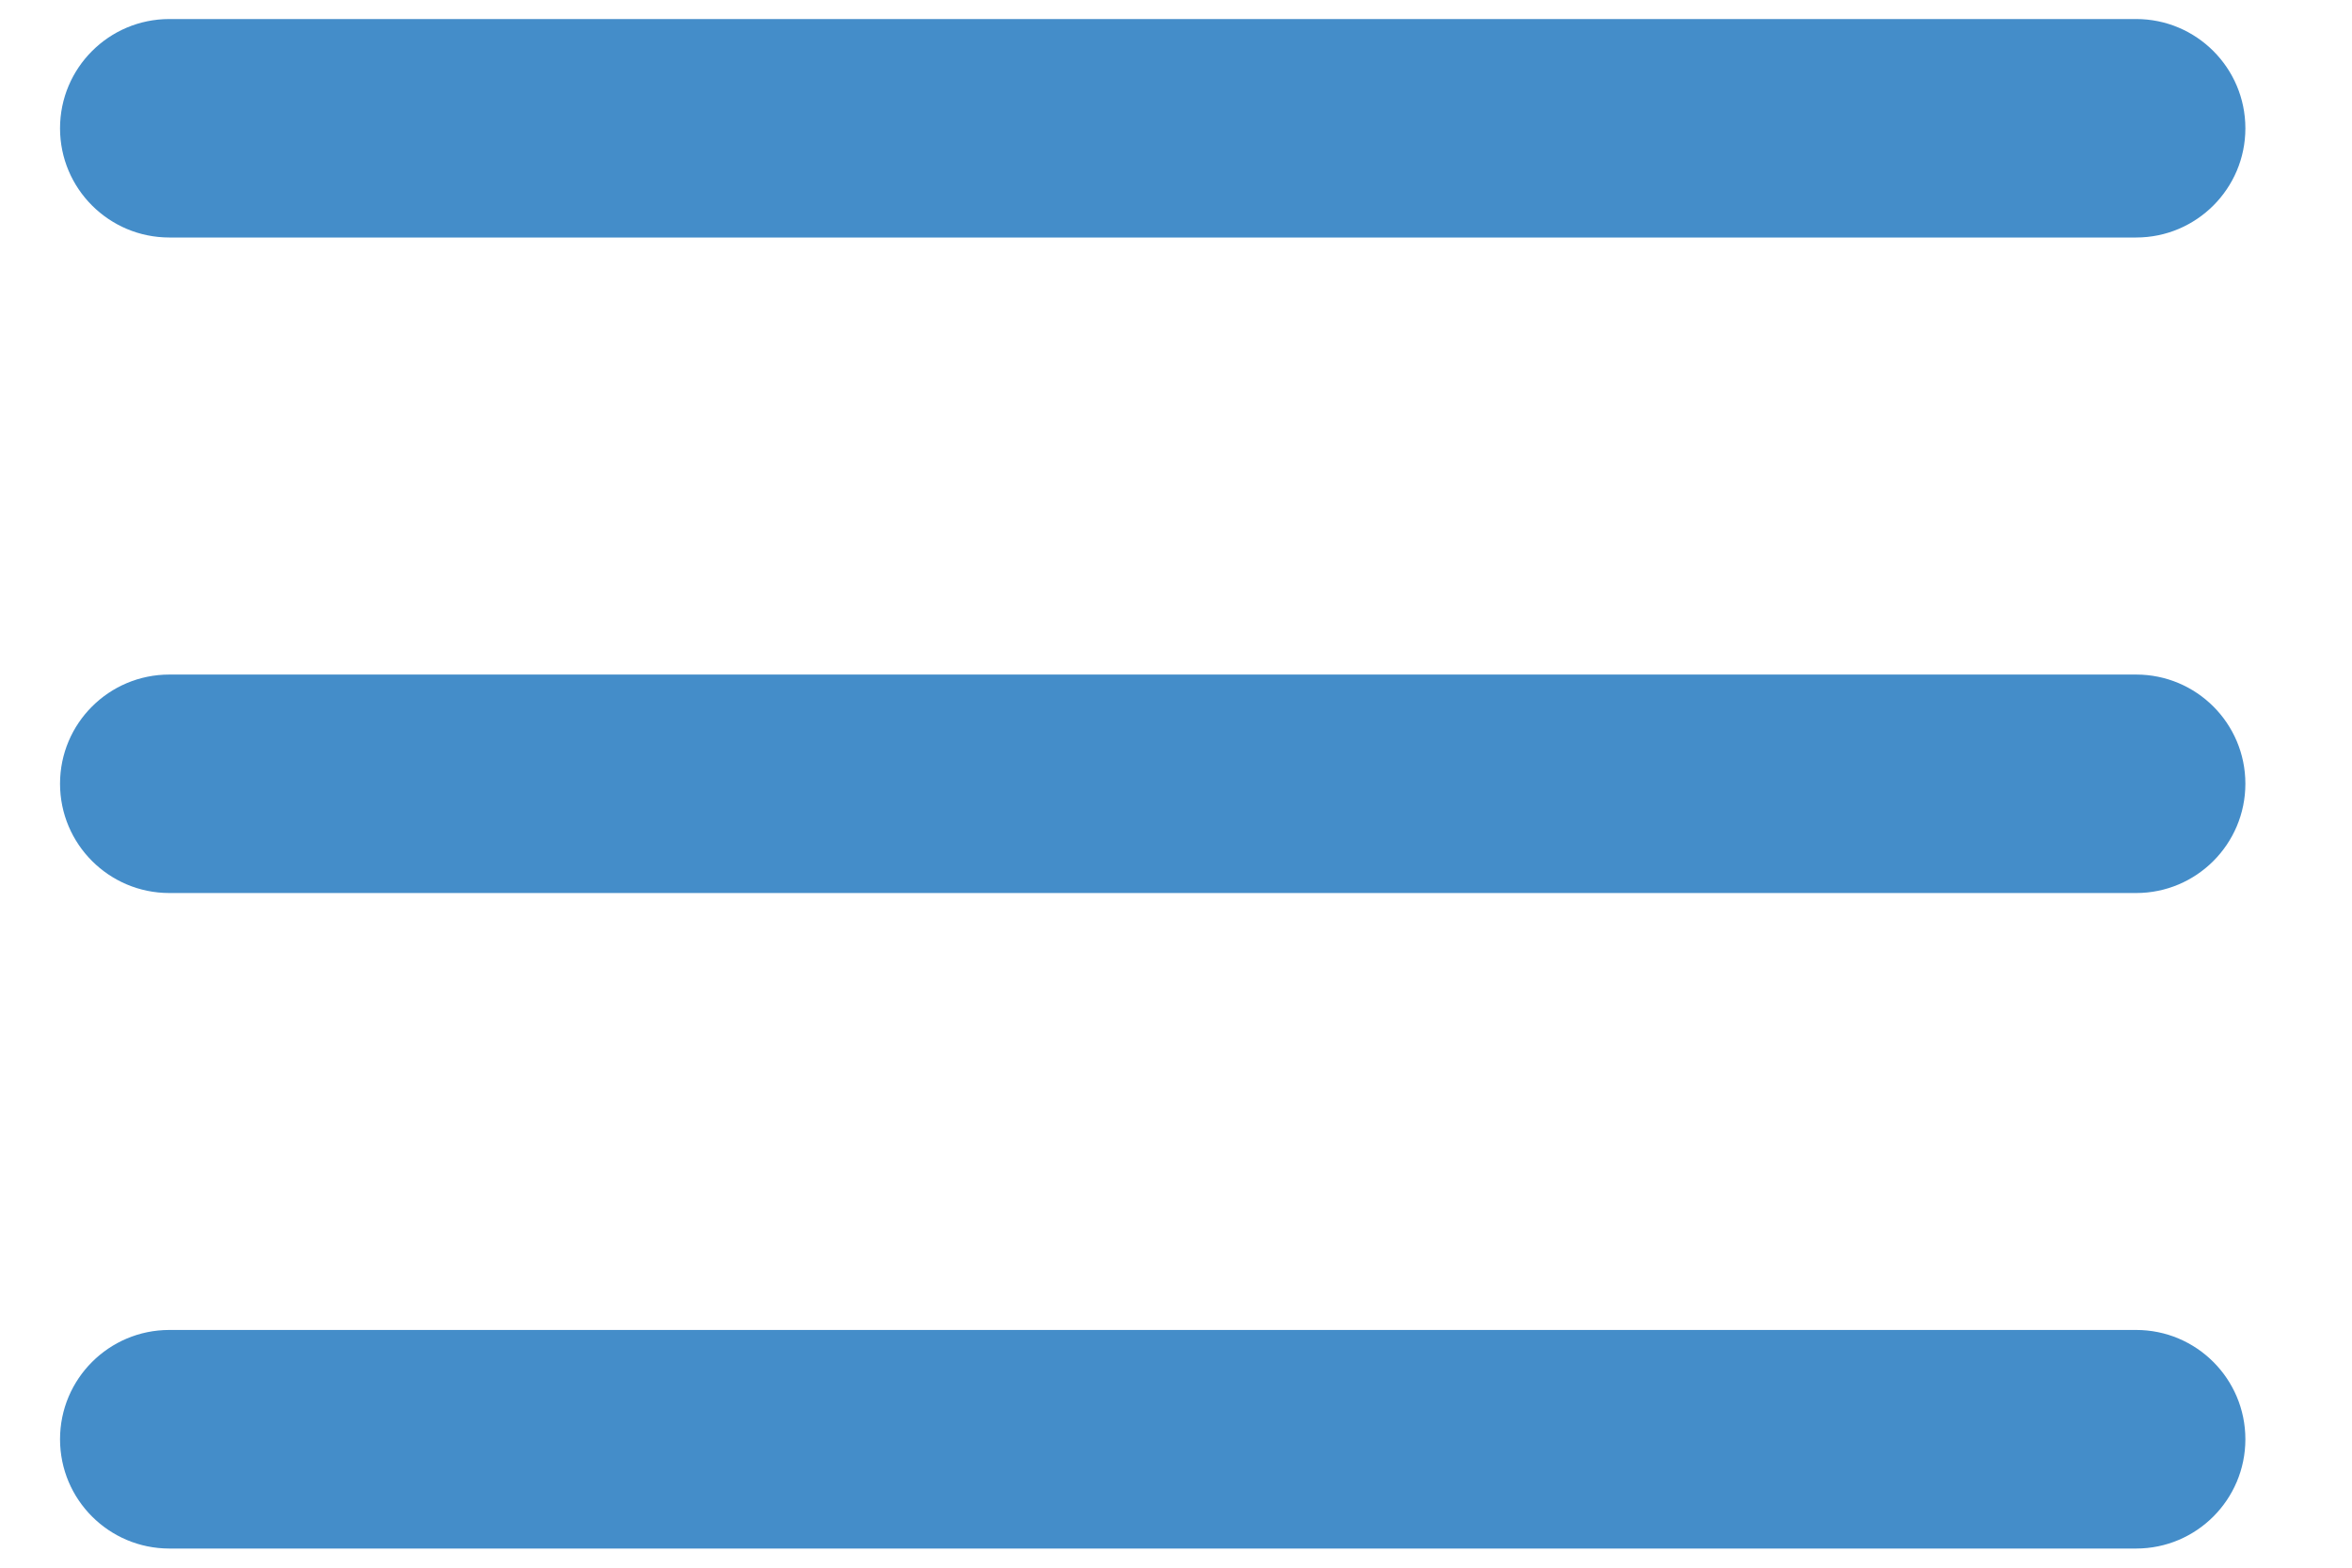
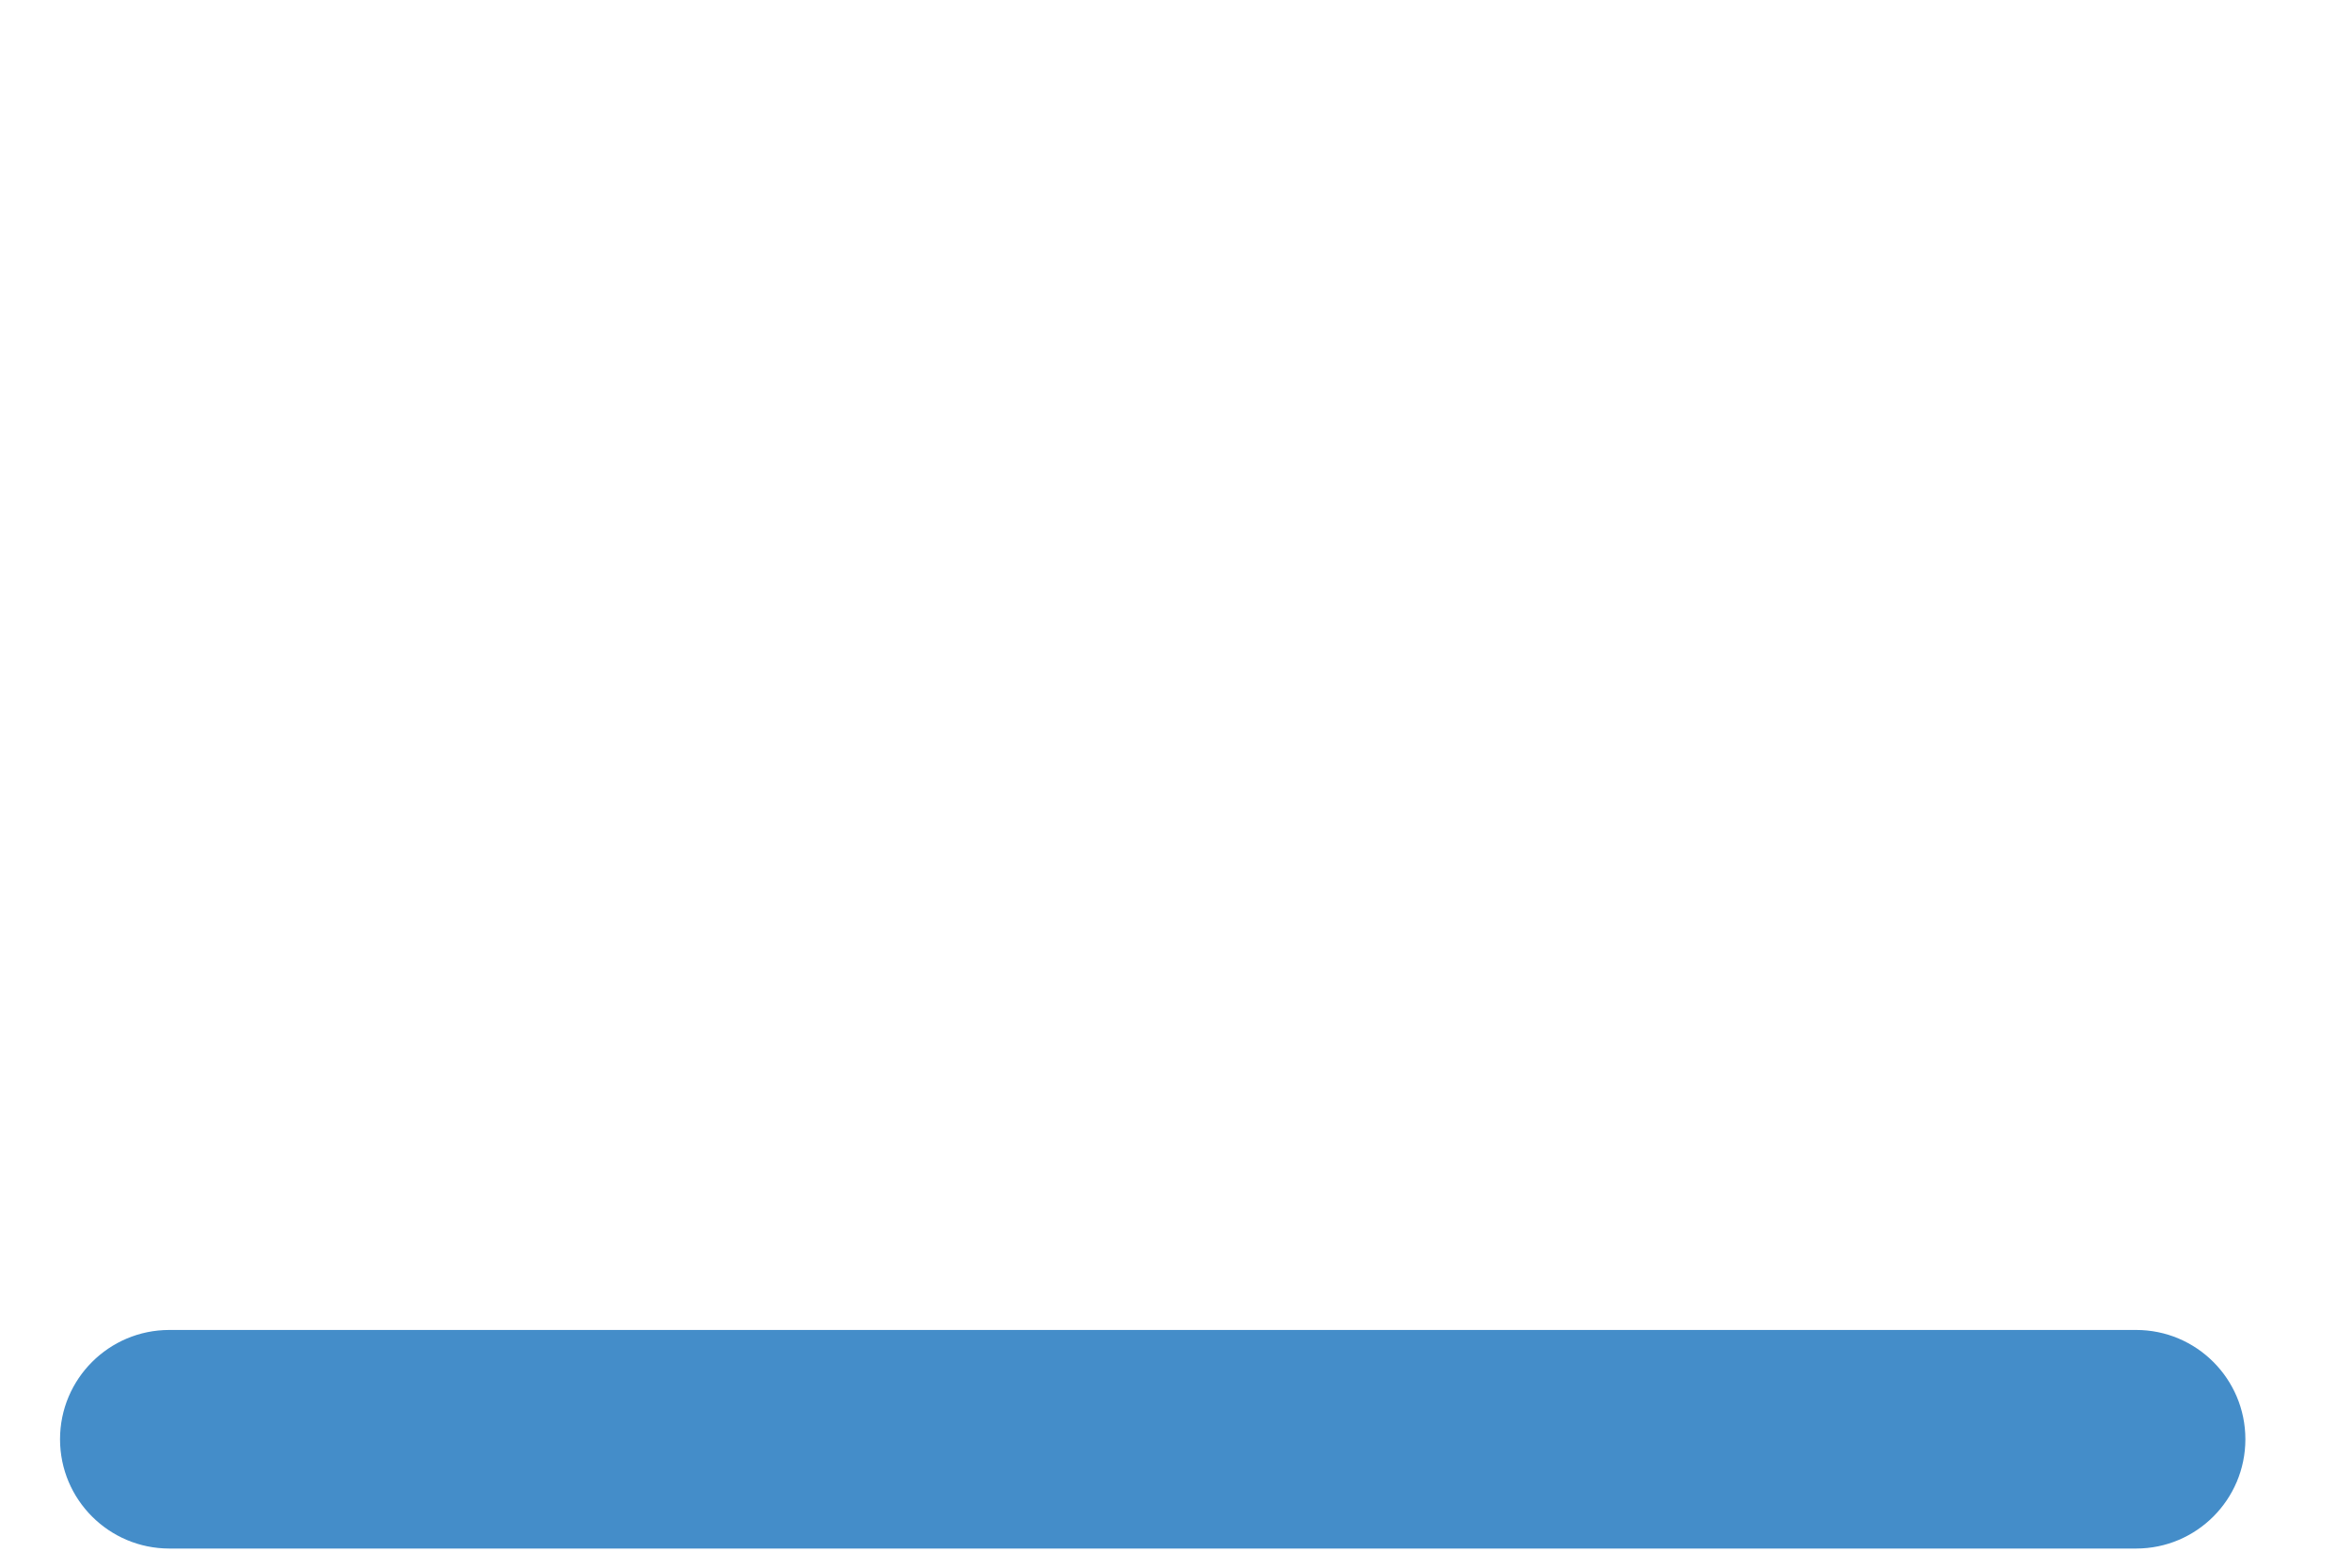
<svg xmlns="http://www.w3.org/2000/svg" width="21" height="14" viewBox="0 0 21 14" fill="none">
-   <path d="M0.536 1.146C0.536 0.607 0.973 0.17 1.512 0.17H19.073C19.611 0.17 20.048 0.607 20.048 1.146C20.048 1.684 19.611 2.121 19.073 2.121H1.512C0.973 2.121 0.536 1.684 0.536 1.146Z" fill="#448DC9" />
-   <path d="M0.536 6.999C0.536 6.46 0.973 6.024 1.512 6.024H19.073C19.611 6.024 20.048 6.46 20.048 6.999C20.048 7.538 19.611 7.975 19.073 7.975H1.512C0.973 7.975 0.536 7.538 0.536 6.999Z" fill="#448DC9" />
  <path d="M1.512 11.877C0.973 11.877 0.536 12.314 0.536 12.853C0.536 13.392 0.973 13.829 1.512 13.829H19.073C19.611 13.829 20.048 13.392 20.048 12.853C20.048 12.314 19.611 11.877 19.073 11.877H1.512Z" fill="#448DC9" />
</svg>